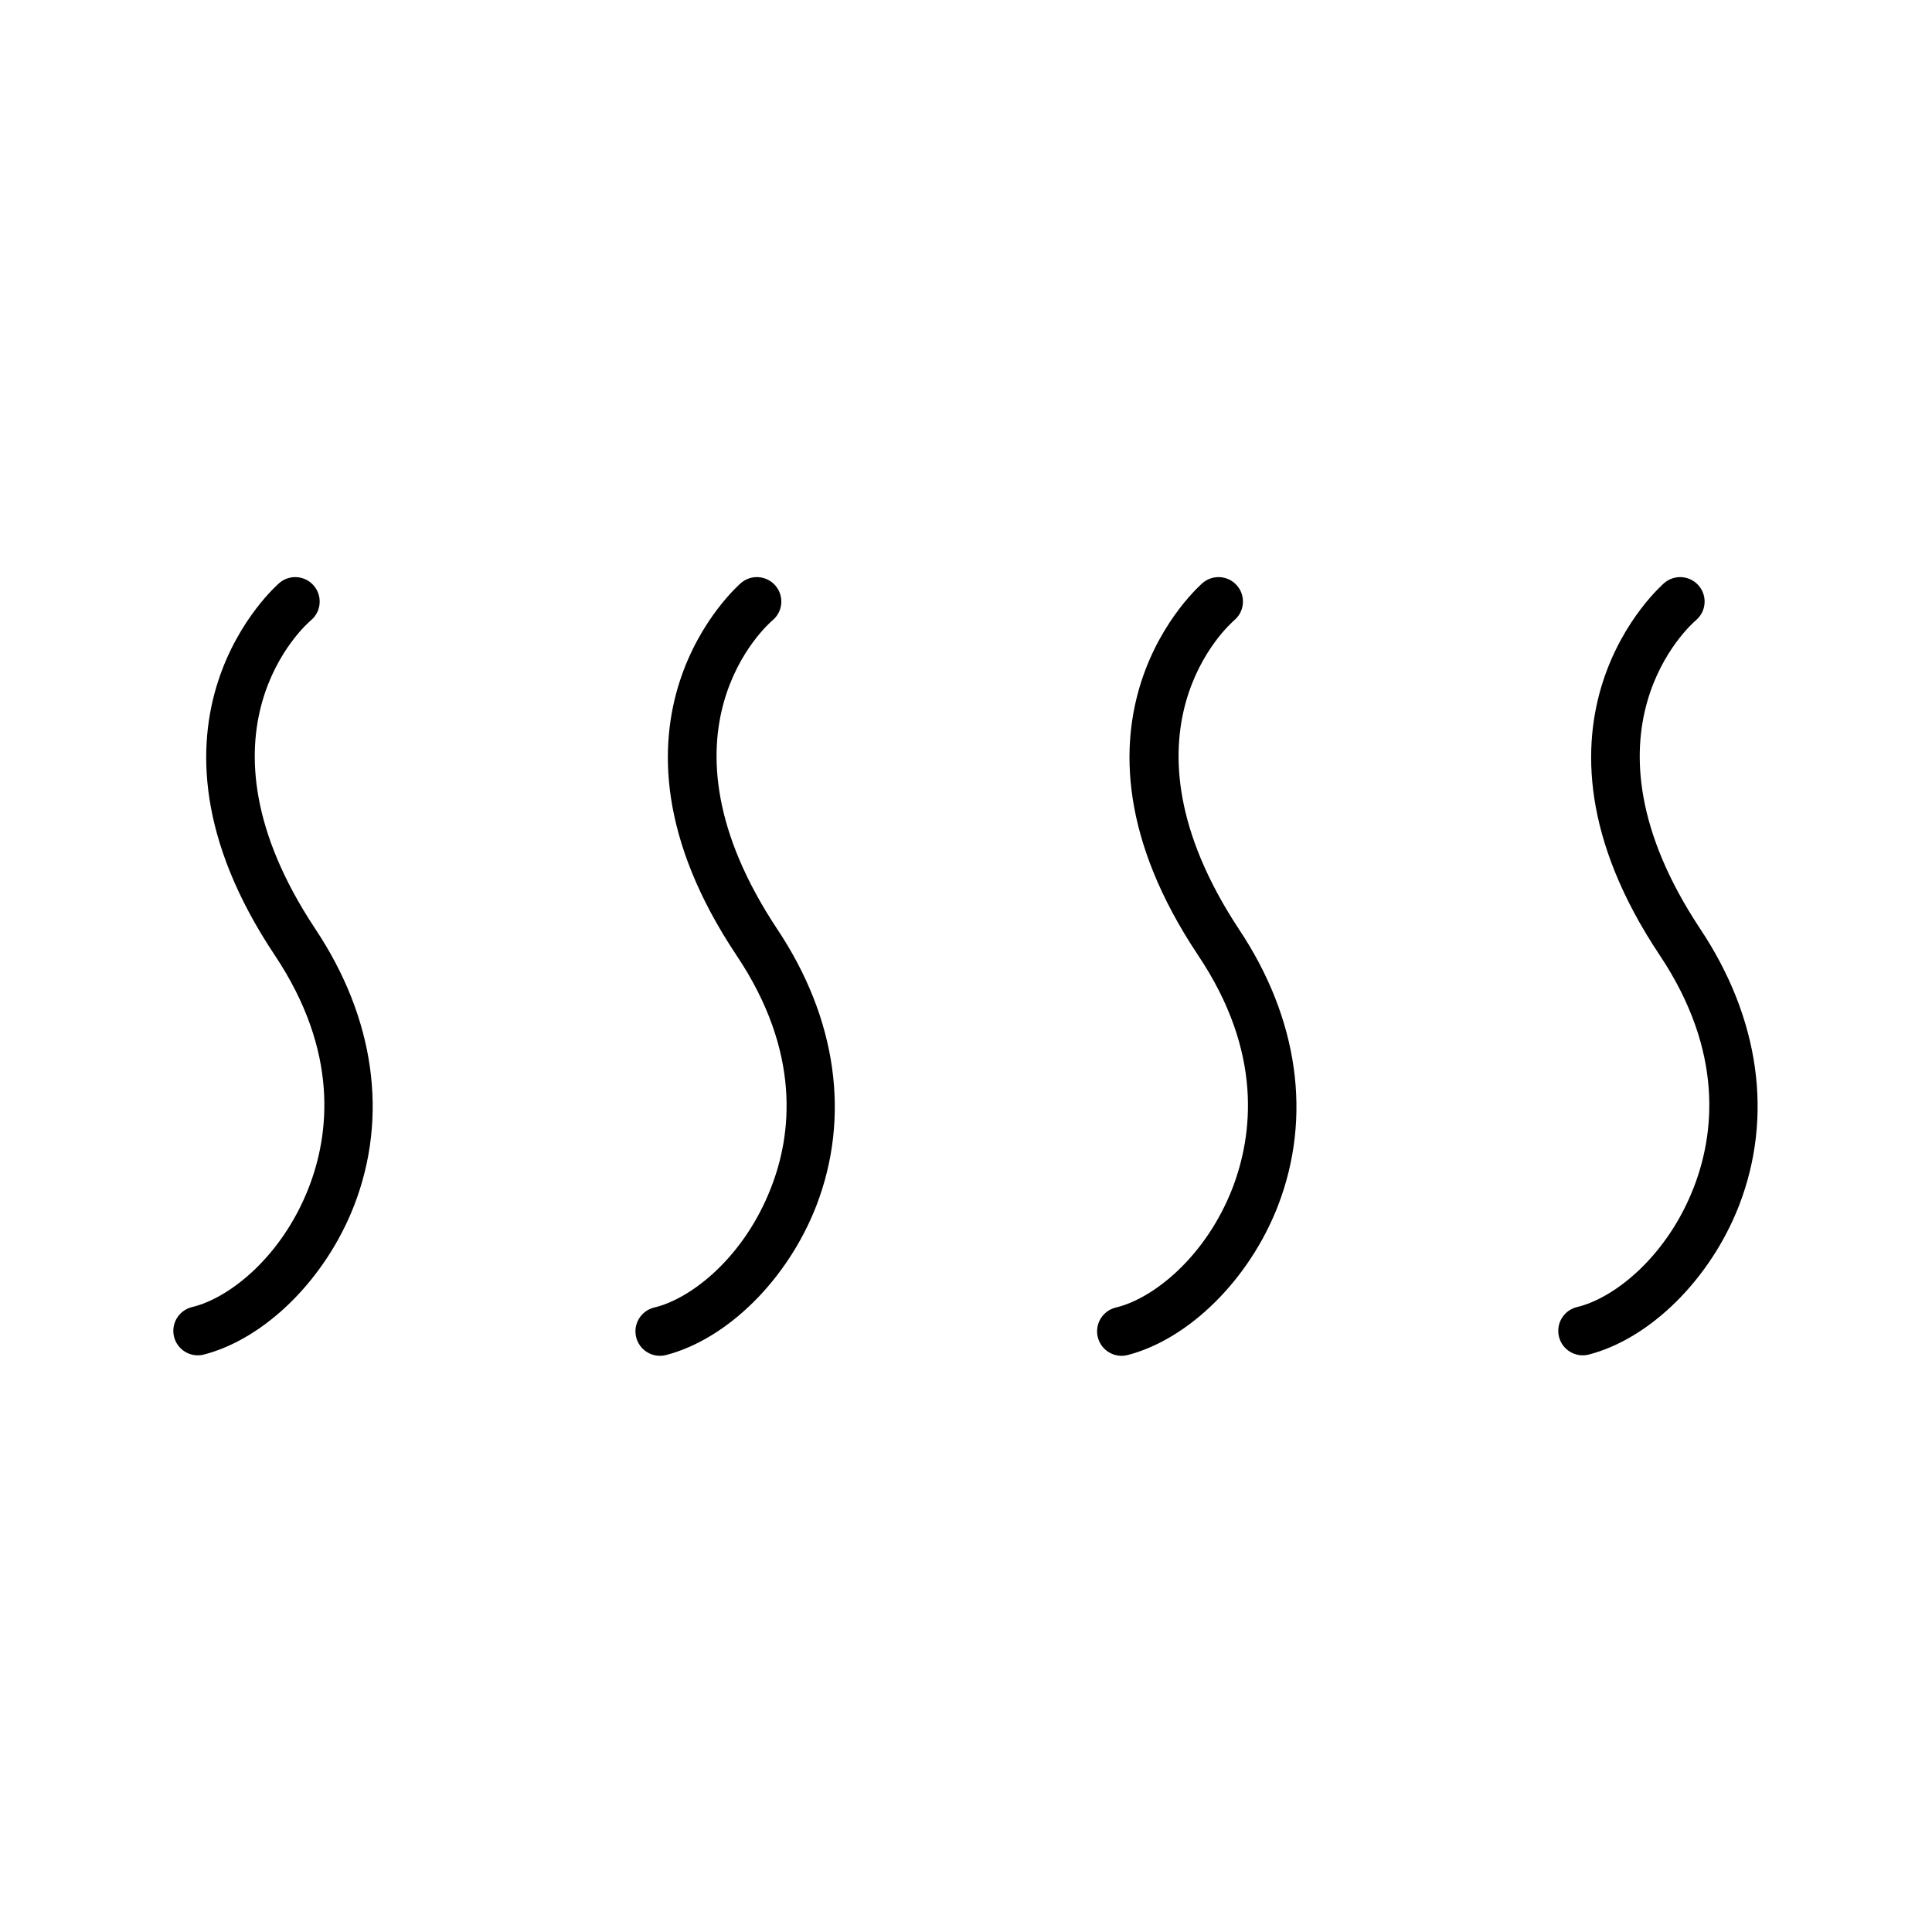
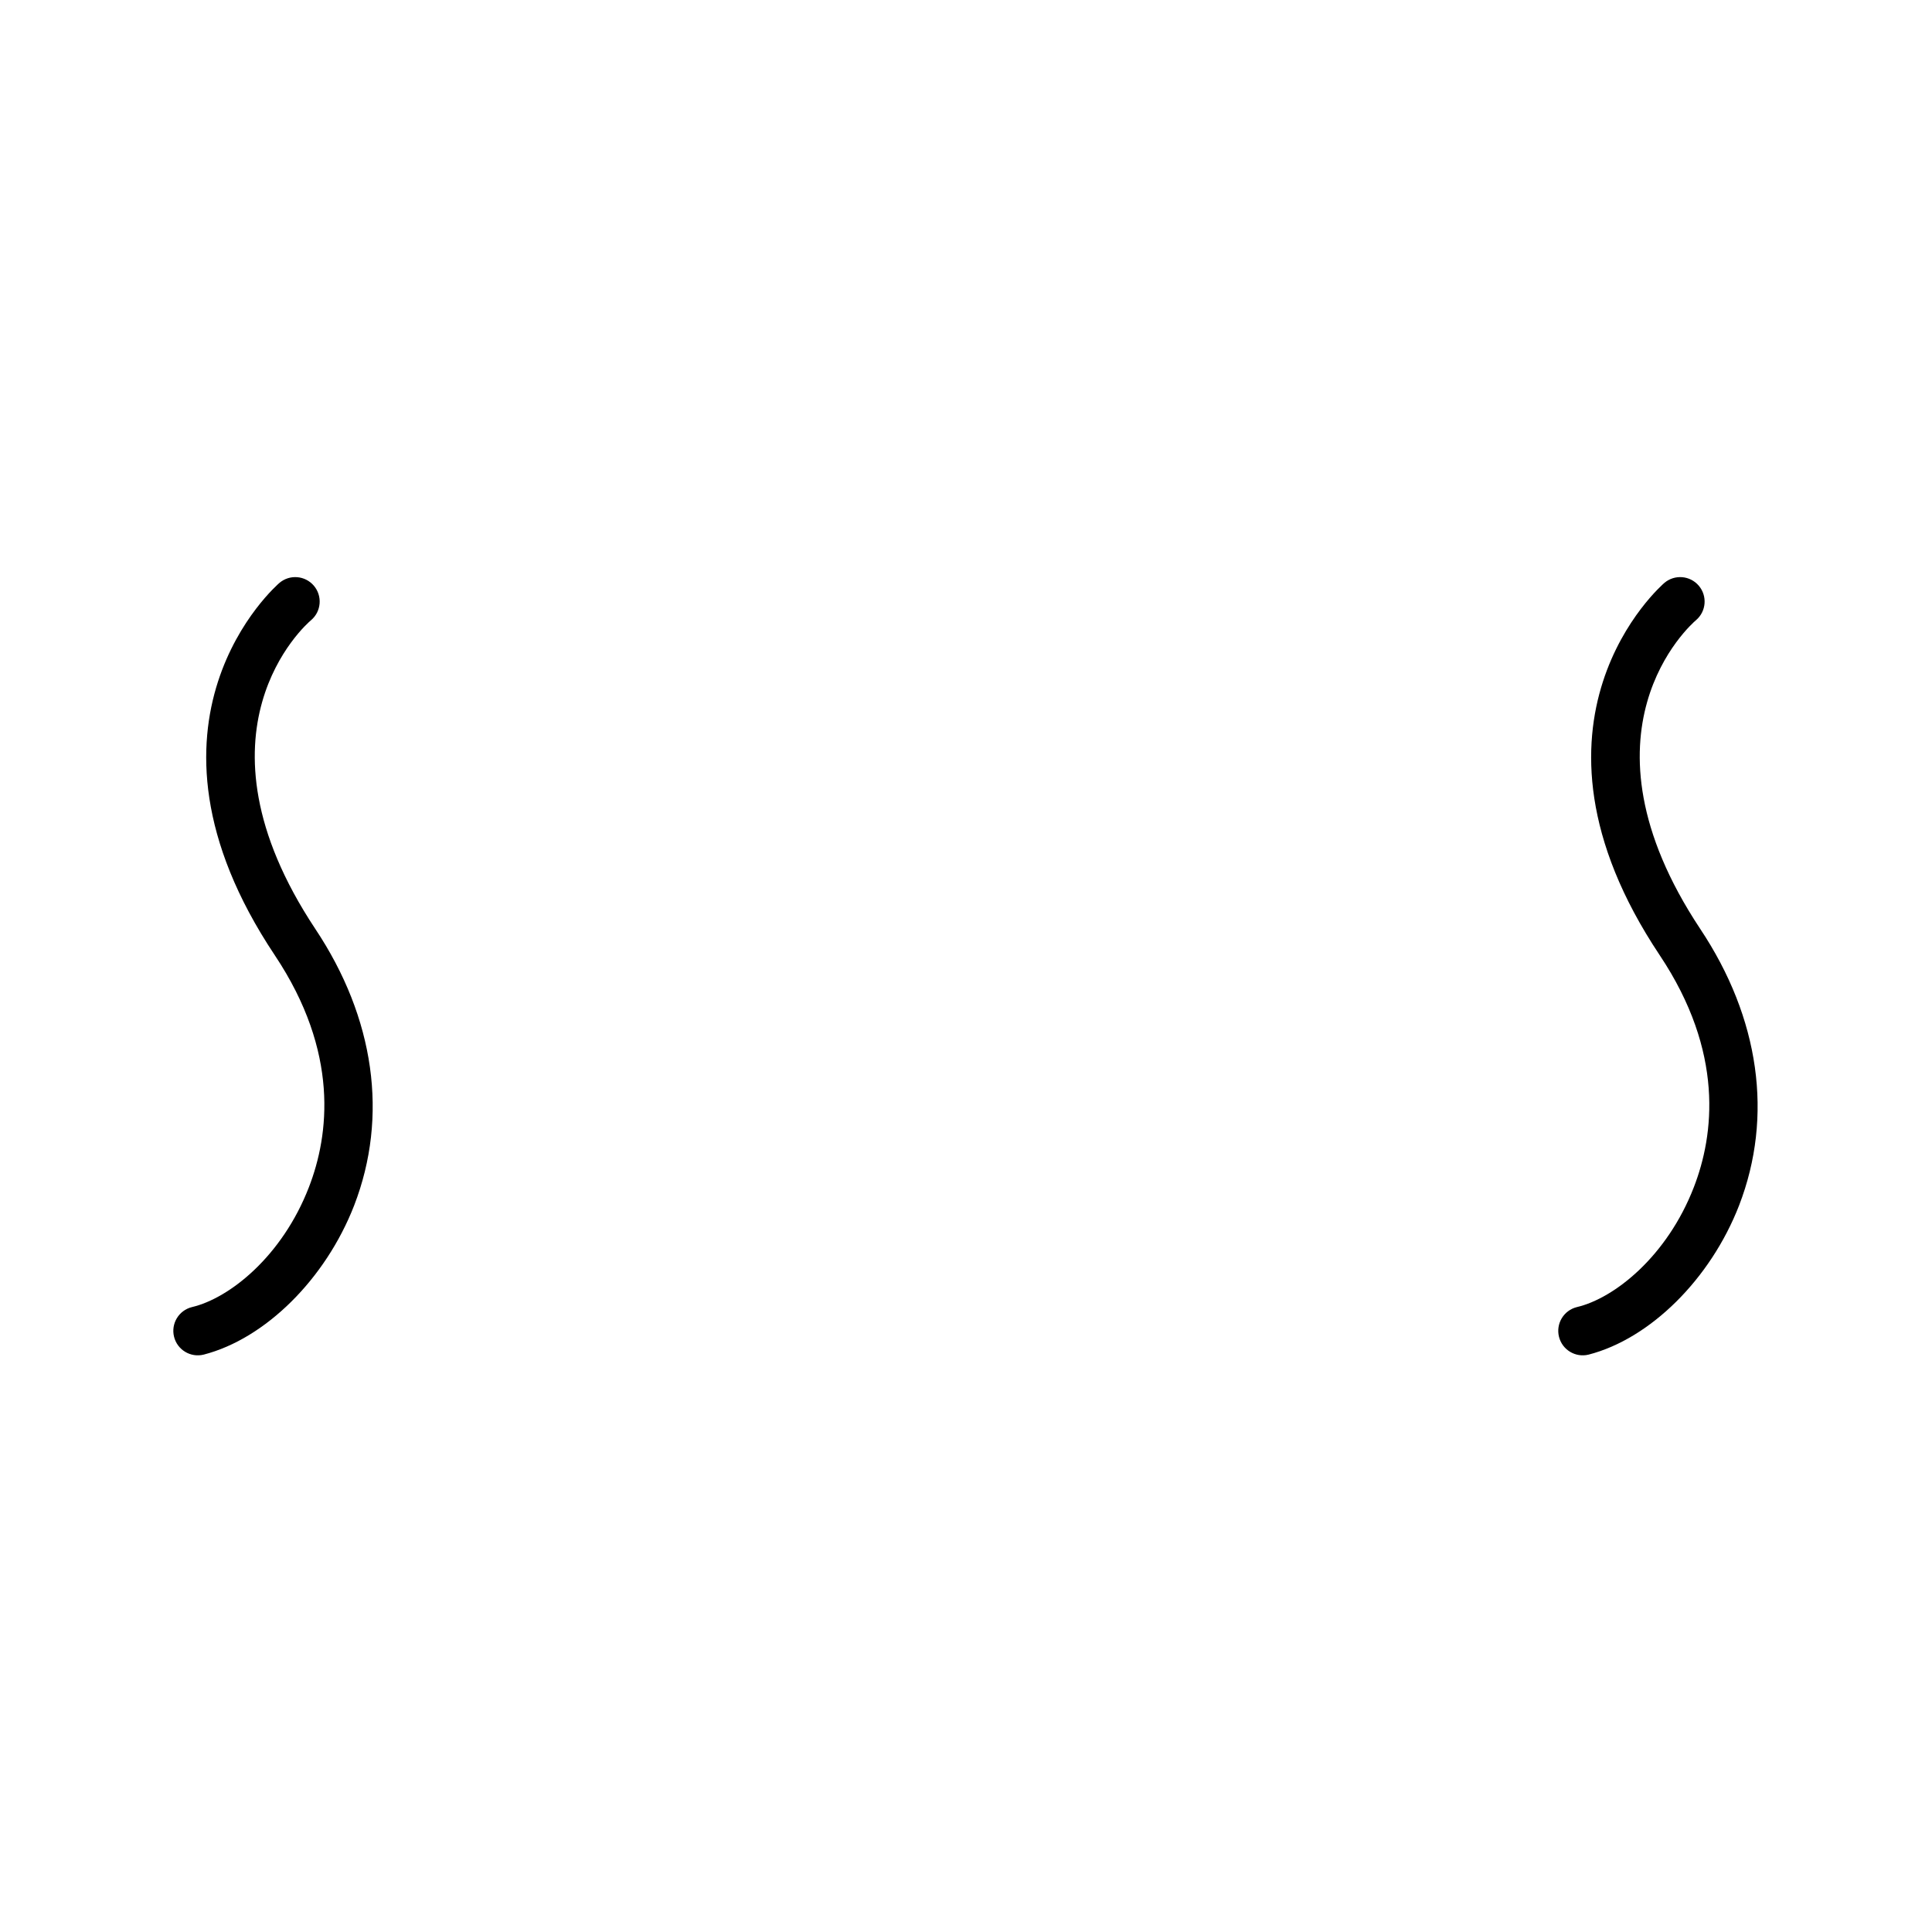
<svg xmlns="http://www.w3.org/2000/svg" fill="#000000" width="800px" height="800px" version="1.1" viewBox="144 144 512 512">
  <g>
    <path d="m226.44 308.35c2.723-2.32 3.051-6.406 0.734-9.133-2.32-2.723-6.406-3.051-9.133-0.734-0.418 0.379-42.613 36.609-1.219 98.664 17.172 25.734 14.402 47.652 9.027 61.508-7.055 18.223-20.992 29.391-30.984 31.738-3.477 0.859-5.602 4.371-4.742 7.852 0.855 3.477 4.371 5.602 7.852 4.742 16.289-4.199 32.285-19.984 39.887-39.551 9.109-23.594 5.457-49.625-10.328-73.305-34.641-52.266-2.523-80.605-1.094-81.781z" />
-     <path d="m348.78 308.35c2.727-2.32 3.055-6.406 0.734-9.133-2.316-2.723-6.406-3.051-9.129-0.734-0.418 0.379-42.613 36.609-1.219 98.664 17.254 25.734 14.652 47.652 9.152 61.633-7.055 18.223-20.992 29.391-30.984 31.738-3.477 0.859-5.602 4.375-4.746 7.852 0.859 3.477 4.375 5.602 7.852 4.746 16.289-4.199 32.285-19.984 39.887-39.551 9.109-23.594 5.457-49.625-10.328-73.305-34.762-52.395-2.644-80.734-1.219-81.91z" />
-     <path d="m471.12 308.35c2.723-2.32 3.051-6.406 0.734-9.133-2.32-2.723-6.406-3.051-9.133-0.734-0.418 0.379-42.613 36.609-1.219 98.664 17.258 25.734 14.484 47.652 9.152 61.633-7.055 18.223-20.992 29.391-30.984 31.738-3.477 0.859-5.602 4.375-4.742 7.852 0.859 3.477 4.371 5.602 7.852 4.746 16.289-4.199 32.285-19.984 39.887-39.551 9.109-23.594 5.457-49.625-10.328-73.305-34.555-52.395-2.606-80.734-1.219-81.91z" />
    <path d="m593.46 308.35c2.727-2.32 3.055-6.406 0.734-9.133-2.316-2.723-6.406-3.051-9.129-0.734-0.418 0.379-42.613 36.609-1.219 98.664 17.172 25.734 14.402 47.652 9.027 61.508-7.055 18.223-20.992 29.391-30.984 31.738-3.481 0.859-5.602 4.371-4.746 7.852 0.859 3.477 4.375 5.602 7.852 4.742 16.289-4.199 32.285-19.984 39.887-39.551 9.109-23.594 5.457-49.625-10.328-73.305-34.637-52.266-2.481-80.605-1.094-81.781z" />
  </g>
</svg>